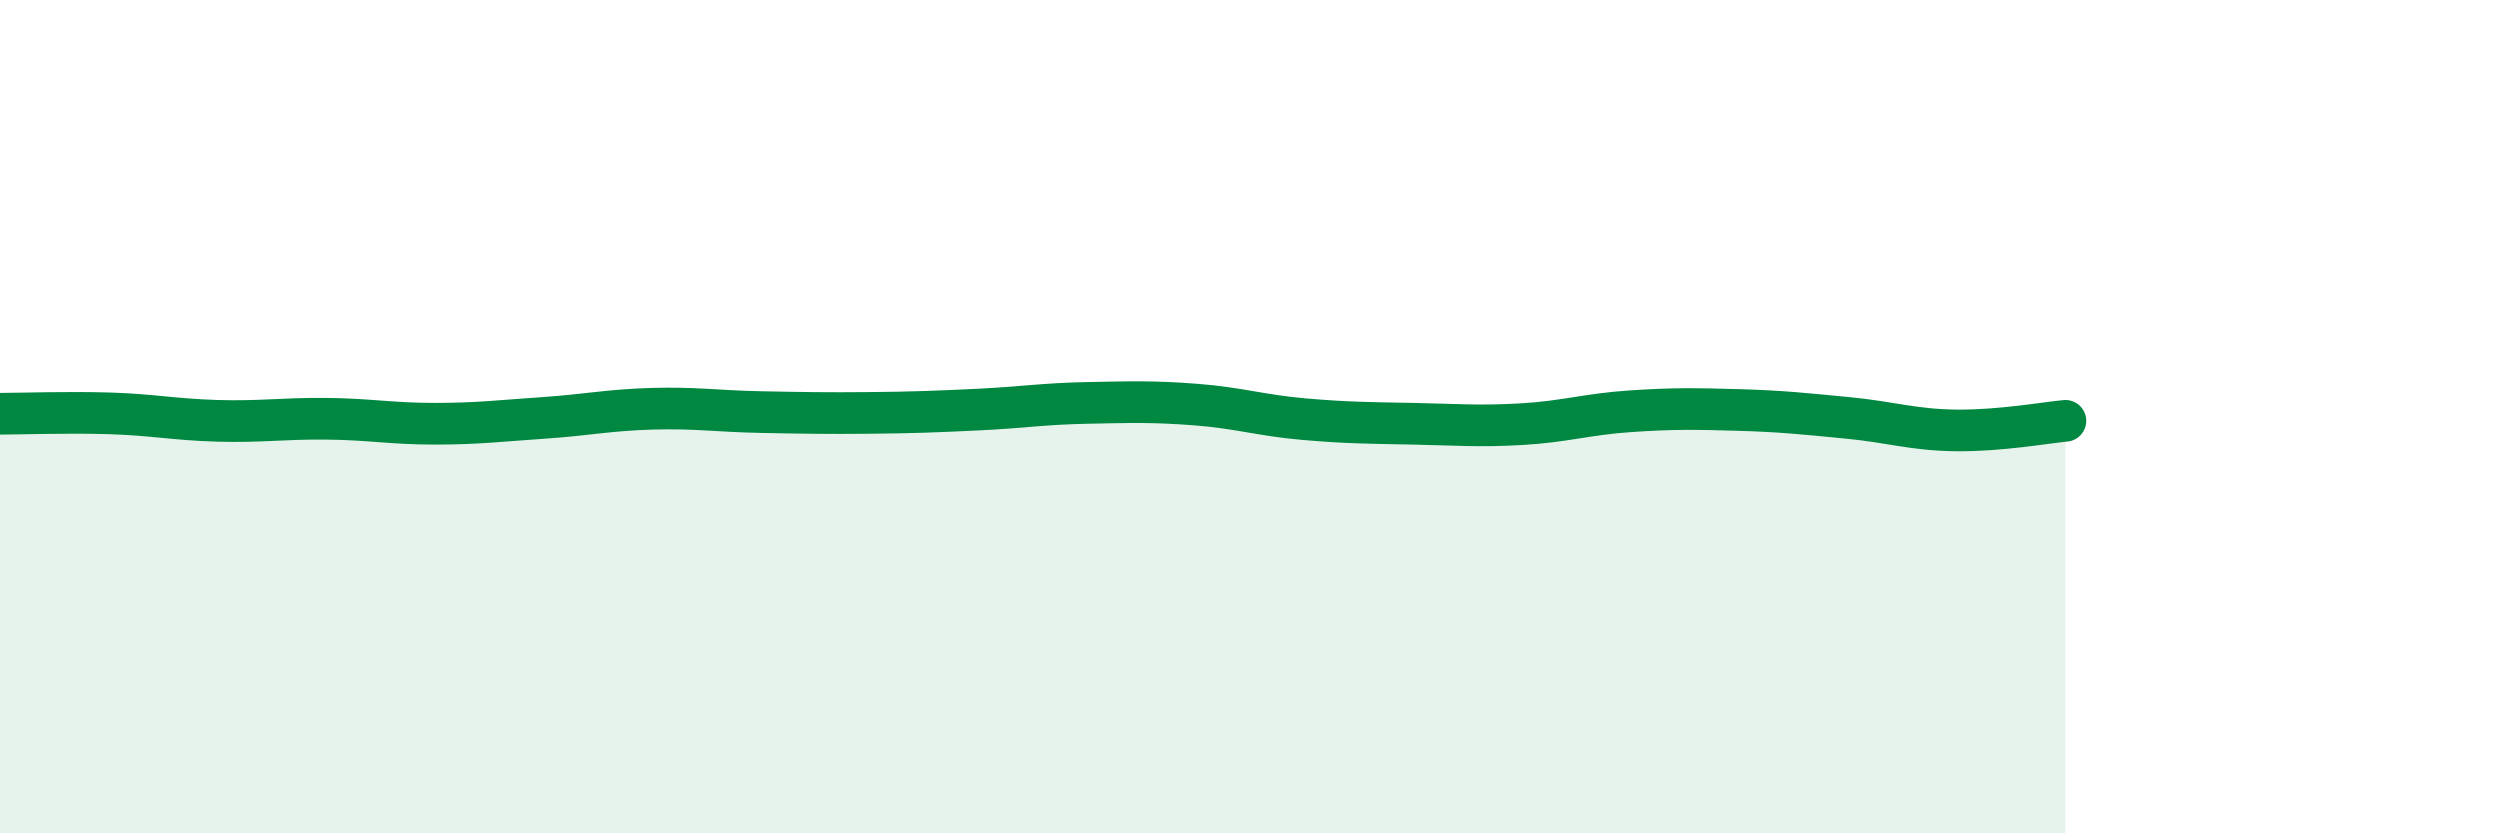
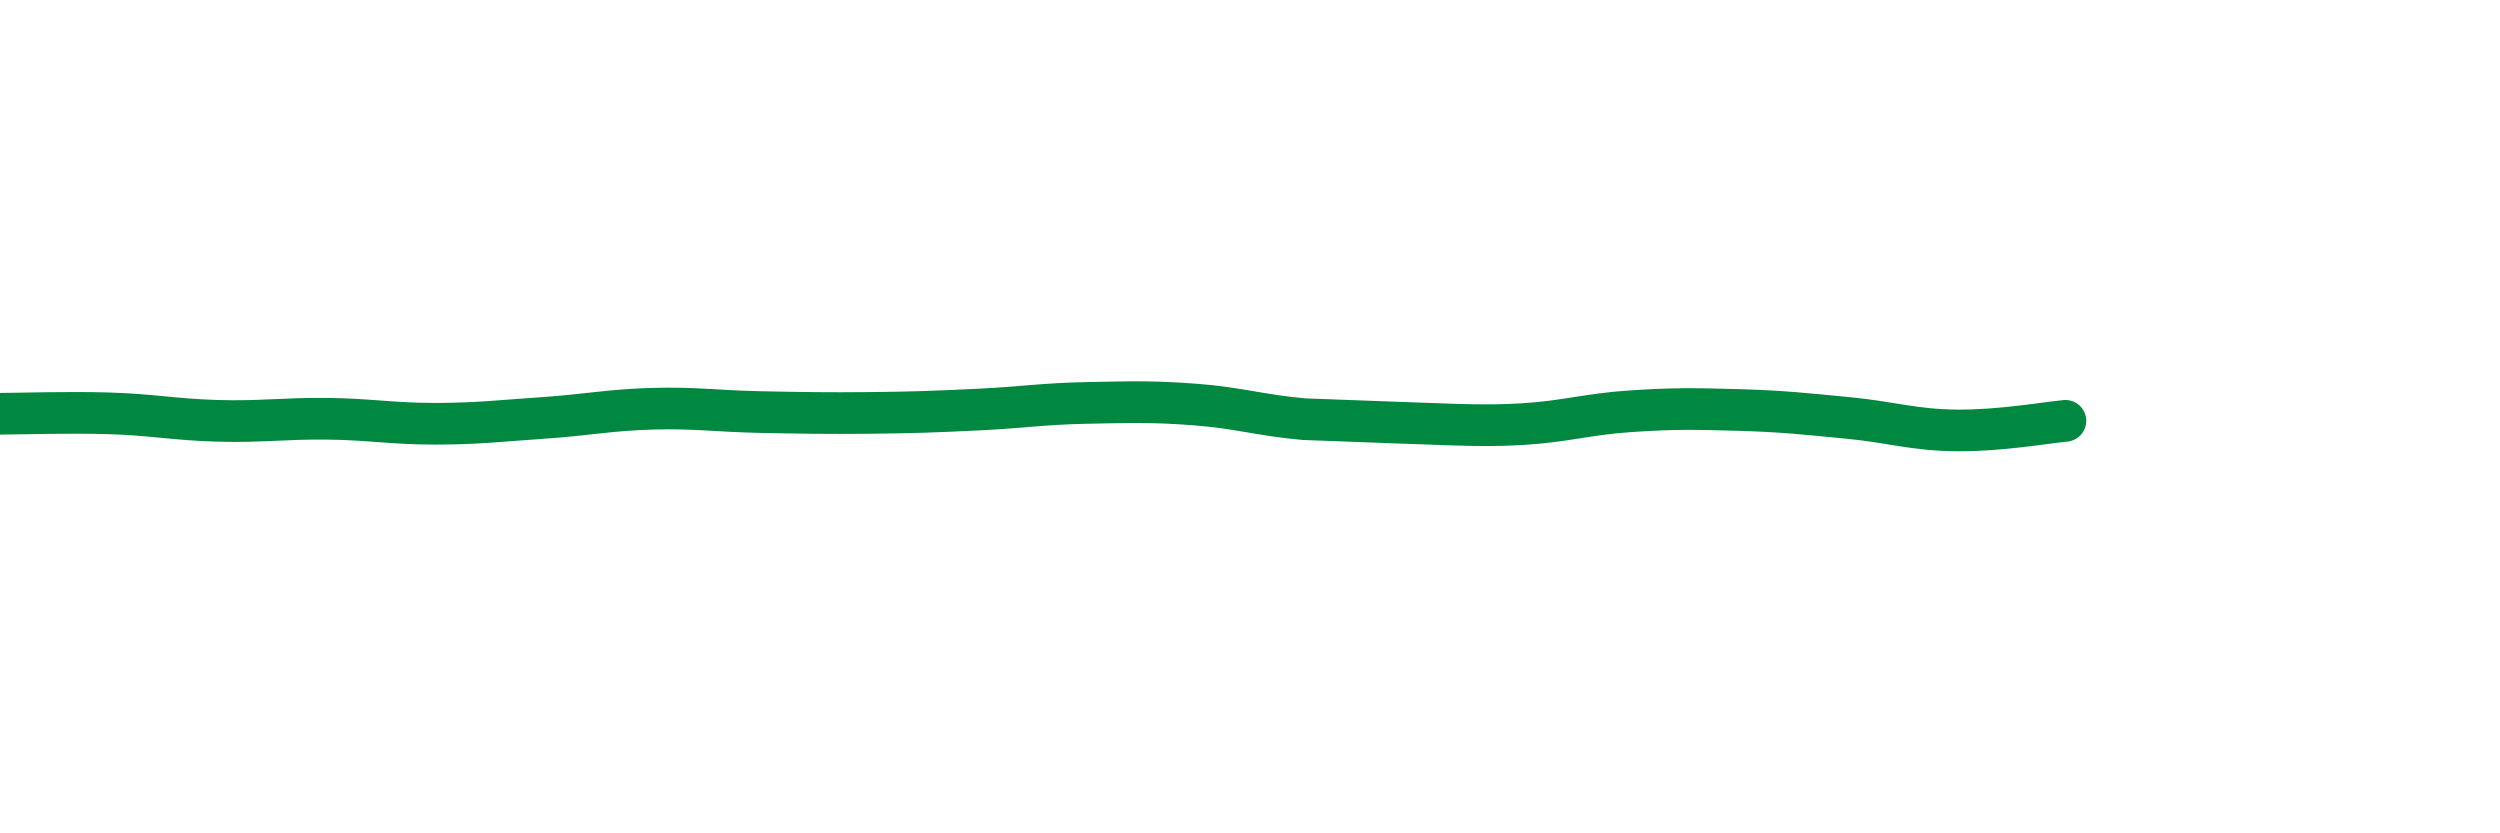
<svg xmlns="http://www.w3.org/2000/svg" width="60" height="20" viewBox="0 0 60 20">
-   <path d="M 0,9.93 C 0.52,9.93 1.57,9.89 2.61,9.92 C 3.65,9.95 4.18,10.07 5.22,10.1 C 6.26,10.13 6.79,10.04 7.83,10.05 C 8.87,10.06 9.39,10.17 10.43,10.17 C 11.47,10.17 12,10.1 13.04,10.03 C 14.08,9.96 14.61,9.84 15.65,9.81 C 16.69,9.78 17.22,9.87 18.26,9.89 C 19.3,9.91 19.83,9.92 20.87,9.91 C 21.91,9.9 22.44,9.88 23.48,9.83 C 24.52,9.78 25.05,9.69 26.09,9.67 C 27.13,9.65 27.66,9.63 28.7,9.71 C 29.74,9.79 30.26,9.97 31.3,10.06 C 32.34,10.15 32.87,10.15 33.91,10.17 C 34.95,10.19 35.48,10.24 36.52,10.18 C 37.56,10.12 38.09,9.94 39.13,9.87 C 40.17,9.8 40.7,9.81 41.74,9.84 C 42.78,9.87 43.31,9.93 44.35,10.03 C 45.39,10.13 45.92,10.32 46.96,10.33 C 48,10.34 49.05,10.15 49.57,10.1L49.57 20L0 20Z" fill="#008740" opacity="0.1" stroke-linecap="round" stroke-linejoin="round" />
-   <path d="M 0,9.93 C 0.52,9.93 1.57,9.89 2.61,9.92 C 3.65,9.95 4.18,10.07 5.22,10.1 C 6.26,10.13 6.79,10.04 7.83,10.05 C 8.87,10.06 9.39,10.17 10.43,10.17 C 11.47,10.17 12,10.1 13.04,10.03 C 14.08,9.96 14.61,9.84 15.65,9.81 C 16.69,9.78 17.22,9.87 18.26,9.89 C 19.3,9.91 19.83,9.92 20.87,9.91 C 21.91,9.9 22.44,9.88 23.48,9.83 C 24.52,9.78 25.05,9.69 26.09,9.67 C 27.13,9.65 27.66,9.63 28.7,9.71 C 29.74,9.79 30.26,9.97 31.3,10.06 C 32.34,10.15 32.87,10.15 33.91,10.17 C 34.95,10.19 35.48,10.24 36.52,10.18 C 37.56,10.12 38.09,9.94 39.13,9.87 C 40.17,9.8 40.7,9.81 41.74,9.84 C 42.78,9.87 43.31,9.93 44.35,10.03 C 45.39,10.13 45.92,10.32 46.96,10.33 C 48,10.34 49.05,10.15 49.57,10.1" stroke="#008740" stroke-width="1" fill="none" stroke-linecap="round" stroke-linejoin="round" />
+   <path d="M 0,9.93 C 0.52,9.93 1.57,9.89 2.61,9.92 C 3.65,9.95 4.18,10.07 5.22,10.1 C 6.26,10.13 6.79,10.04 7.83,10.05 C 8.87,10.06 9.39,10.17 10.43,10.17 C 11.47,10.17 12,10.1 13.04,10.03 C 14.08,9.96 14.61,9.84 15.65,9.81 C 16.69,9.78 17.22,9.87 18.26,9.89 C 19.3,9.91 19.83,9.92 20.87,9.91 C 21.91,9.9 22.44,9.88 23.48,9.83 C 24.52,9.78 25.05,9.69 26.09,9.67 C 27.13,9.65 27.66,9.63 28.7,9.71 C 29.74,9.79 30.26,9.97 31.3,10.06 C 34.95,10.19 35.48,10.24 36.52,10.18 C 37.56,10.12 38.09,9.94 39.13,9.87 C 40.17,9.8 40.7,9.81 41.74,9.84 C 42.78,9.87 43.31,9.93 44.35,10.03 C 45.39,10.13 45.92,10.32 46.96,10.33 C 48,10.34 49.05,10.15 49.57,10.1" stroke="#008740" stroke-width="1" fill="none" stroke-linecap="round" stroke-linejoin="round" />
</svg>